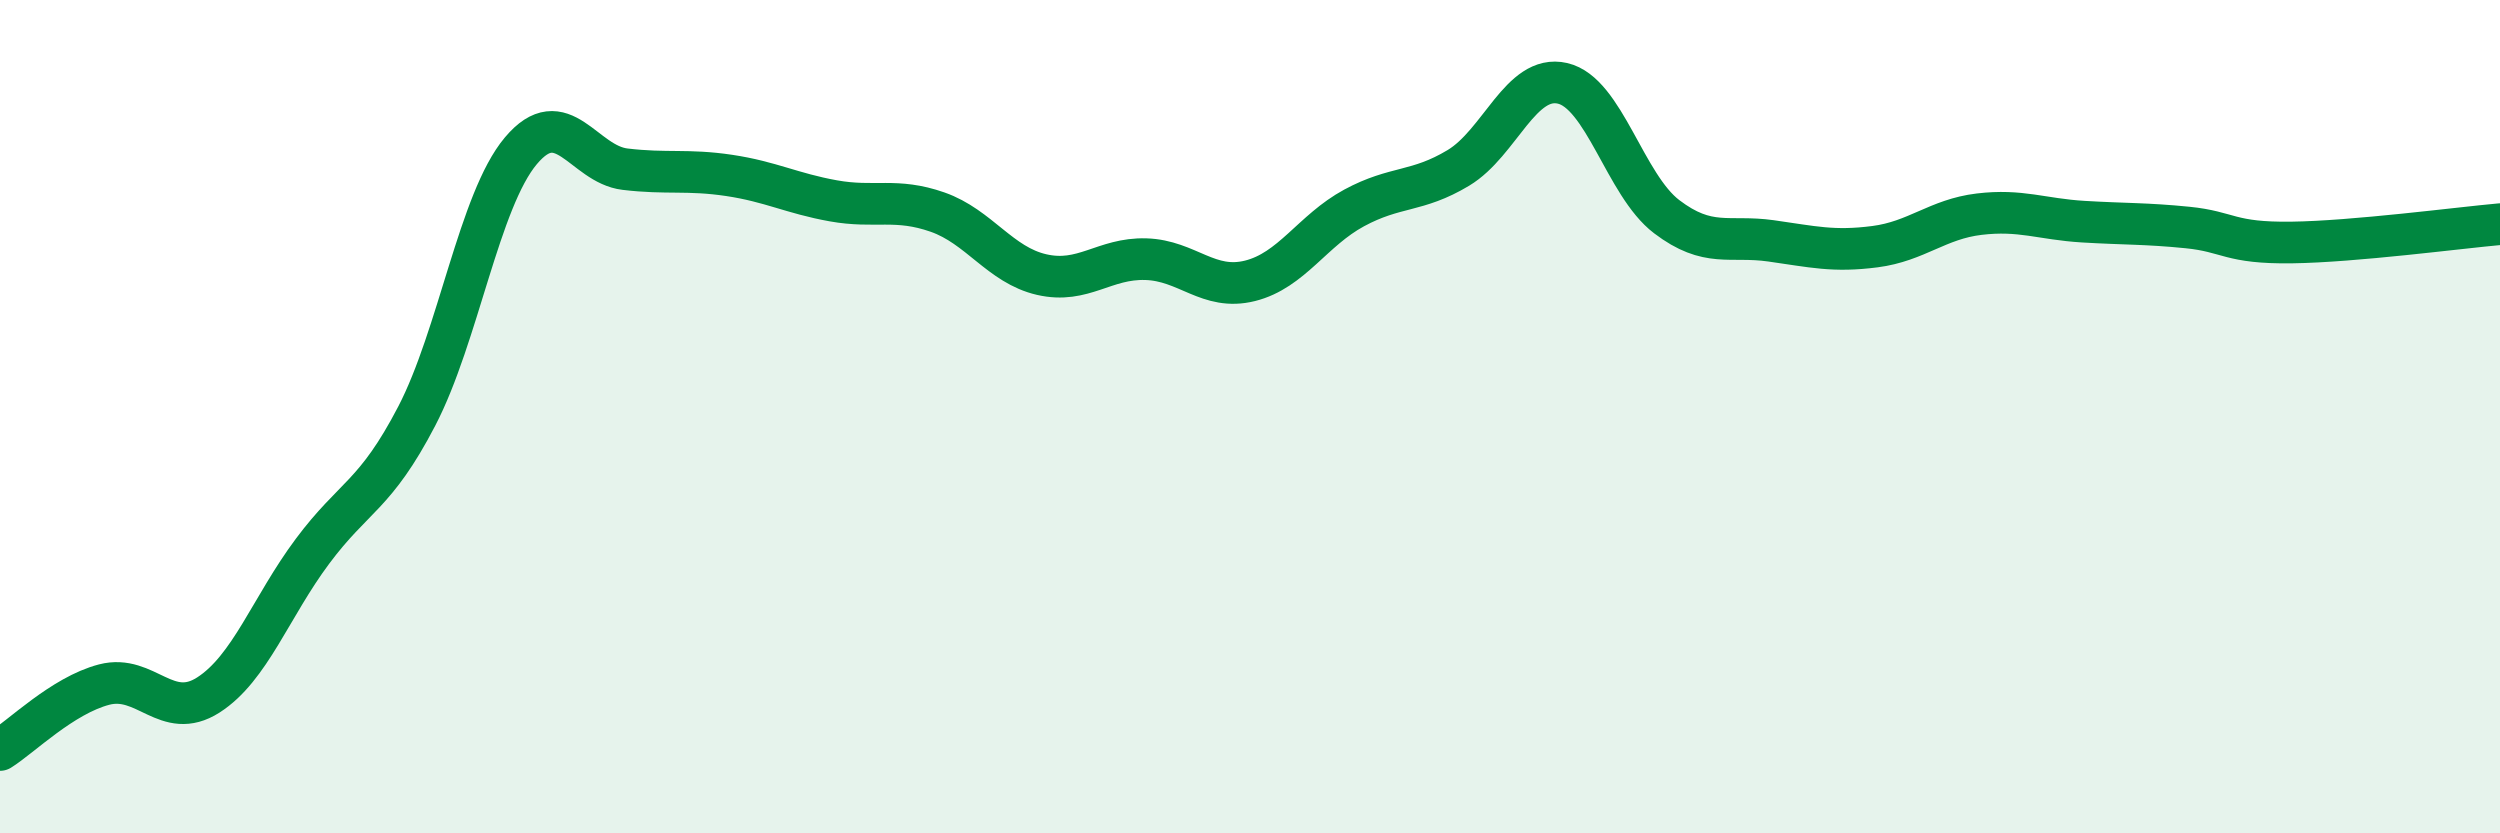
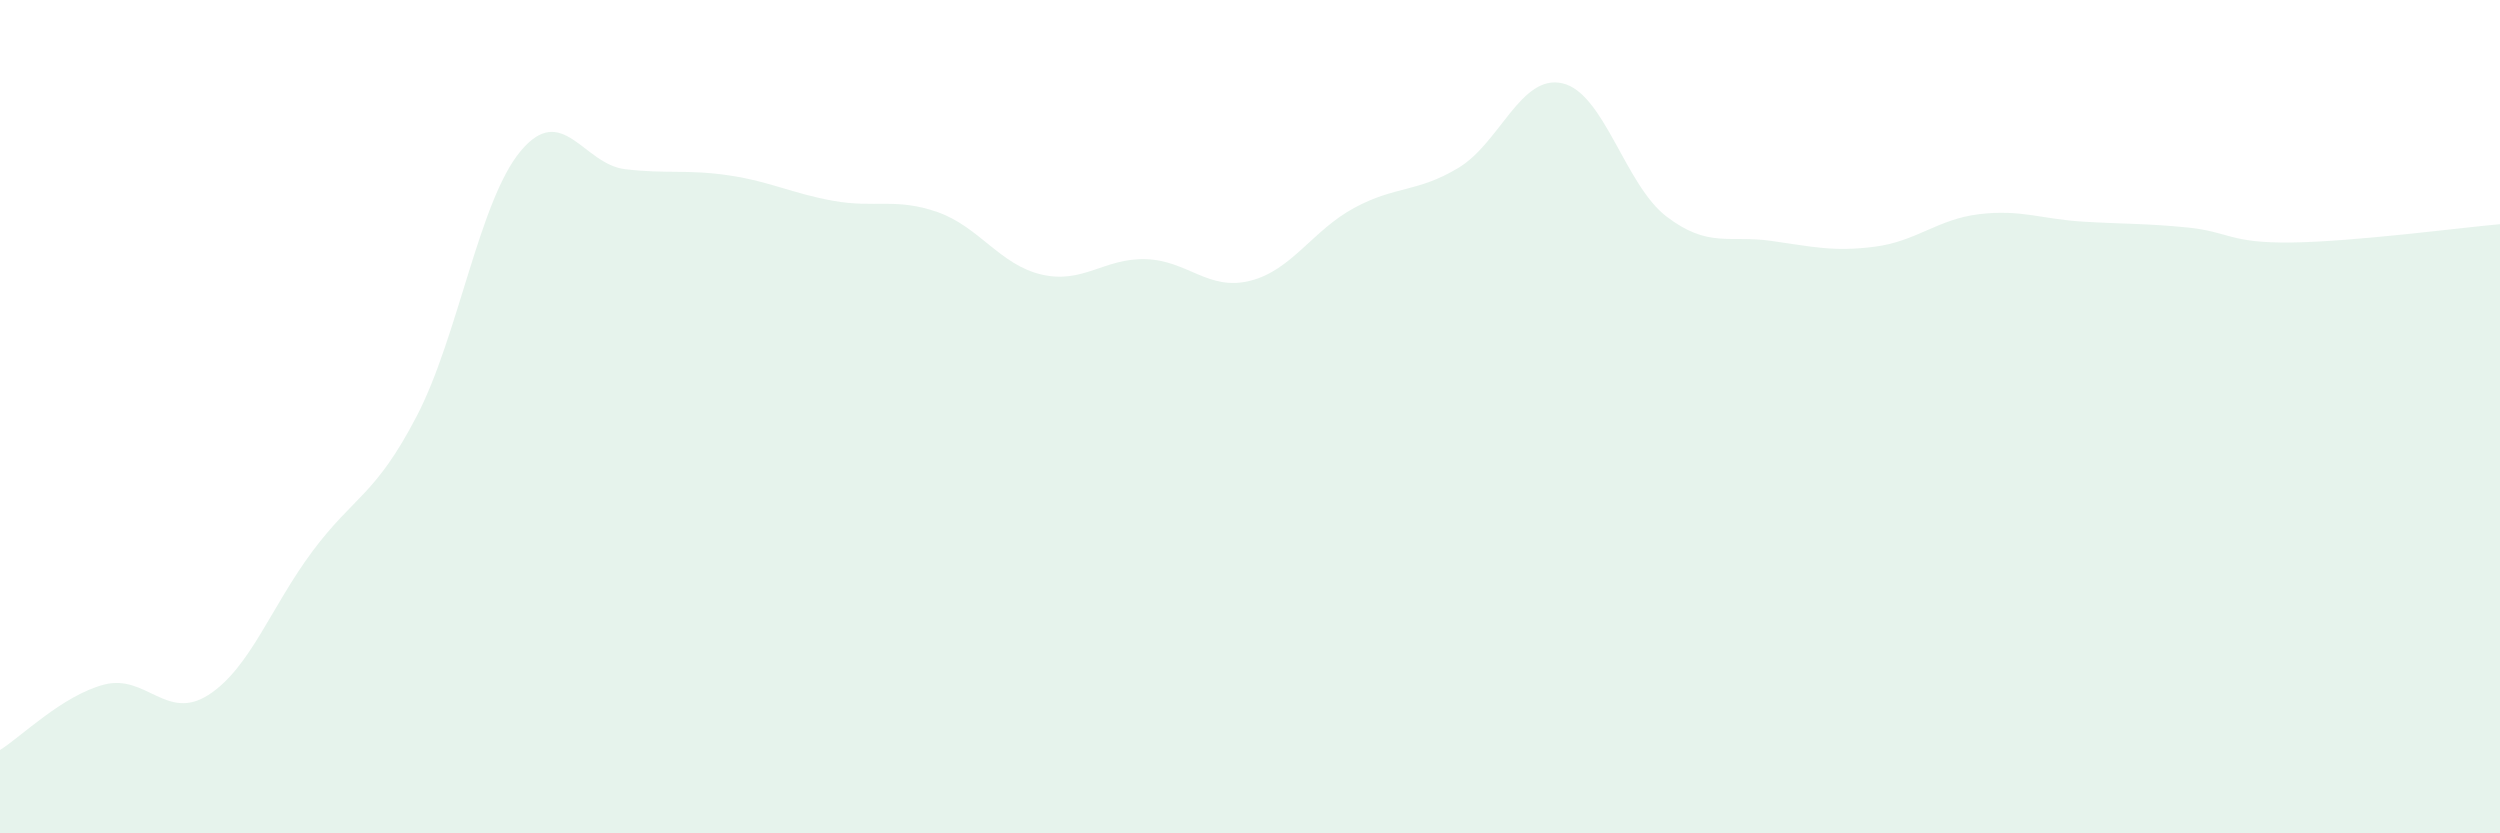
<svg xmlns="http://www.w3.org/2000/svg" width="60" height="20" viewBox="0 0 60 20">
  <path d="M 0,18 C 0.5,17.69 1.5,16.69 2.5,16.43 C 3.5,16.17 4,17.32 5,16.68 C 6,16.04 6.5,14.57 7.5,13.23 C 8.5,11.89 9,11.91 10,9.99 C 11,8.07 11.5,4.81 12.5,3.62 C 13.5,2.43 14,3.94 15,4.06 C 16,4.18 16.5,4.06 17.5,4.21 C 18.5,4.36 19,4.64 20,4.82 C 21,5 21.5,4.74 22.5,5.09 C 23.5,5.44 24,6.36 25,6.59 C 26,6.82 26.5,6.19 27.5,6.22 C 28.5,6.25 29,6.99 30,6.74 C 31,6.49 31.5,5.53 32.5,4.99 C 33.5,4.45 34,4.63 35,4.03 C 36,3.43 36.5,1.77 37.5,2 C 38.5,2.23 39,4.44 40,5.2 C 41,5.96 41.5,5.64 42.5,5.78 C 43.5,5.92 44,6.05 45,5.92 C 46,5.79 46.5,5.26 47.5,5.14 C 48.5,5.02 49,5.26 50,5.32 C 51,5.38 51.5,5.36 52.5,5.46 C 53.5,5.56 53.5,5.84 55,5.82 C 56.5,5.8 59,5.47 60,5.38L60 20L0 20Z" fill="#008740" opacity="0.1" stroke-linecap="round" stroke-linejoin="round" />
-   <path d="M 0,18 C 0.5,17.69 1.5,16.69 2.5,16.43 C 3.5,16.17 4,17.32 5,16.68 C 6,16.04 6.5,14.57 7.5,13.23 C 8.5,11.89 9,11.91 10,9.99 C 11,8.07 11.5,4.81 12.5,3.62 C 13.5,2.43 14,3.94 15,4.06 C 16,4.18 16.5,4.06 17.5,4.21 C 18.5,4.36 19,4.64 20,4.82 C 21,5 21.5,4.74 22.5,5.09 C 23.5,5.44 24,6.36 25,6.59 C 26,6.82 26.5,6.19 27.5,6.22 C 28.5,6.25 29,6.99 30,6.74 C 31,6.49 31.5,5.53 32.5,4.99 C 33.5,4.45 34,4.63 35,4.03 C 36,3.43 36.5,1.77 37.5,2 C 38.5,2.23 39,4.44 40,5.2 C 41,5.96 41.5,5.64 42.5,5.78 C 43.5,5.92 44,6.05 45,5.92 C 46,5.79 46.5,5.26 47.5,5.14 C 48.5,5.02 49,5.26 50,5.32 C 51,5.38 51.5,5.36 52.5,5.46 C 53.5,5.56 53.5,5.84 55,5.82 C 56.5,5.8 59,5.47 60,5.38" stroke="#008740" stroke-width="1" fill="none" stroke-linecap="round" stroke-linejoin="round" />
</svg>